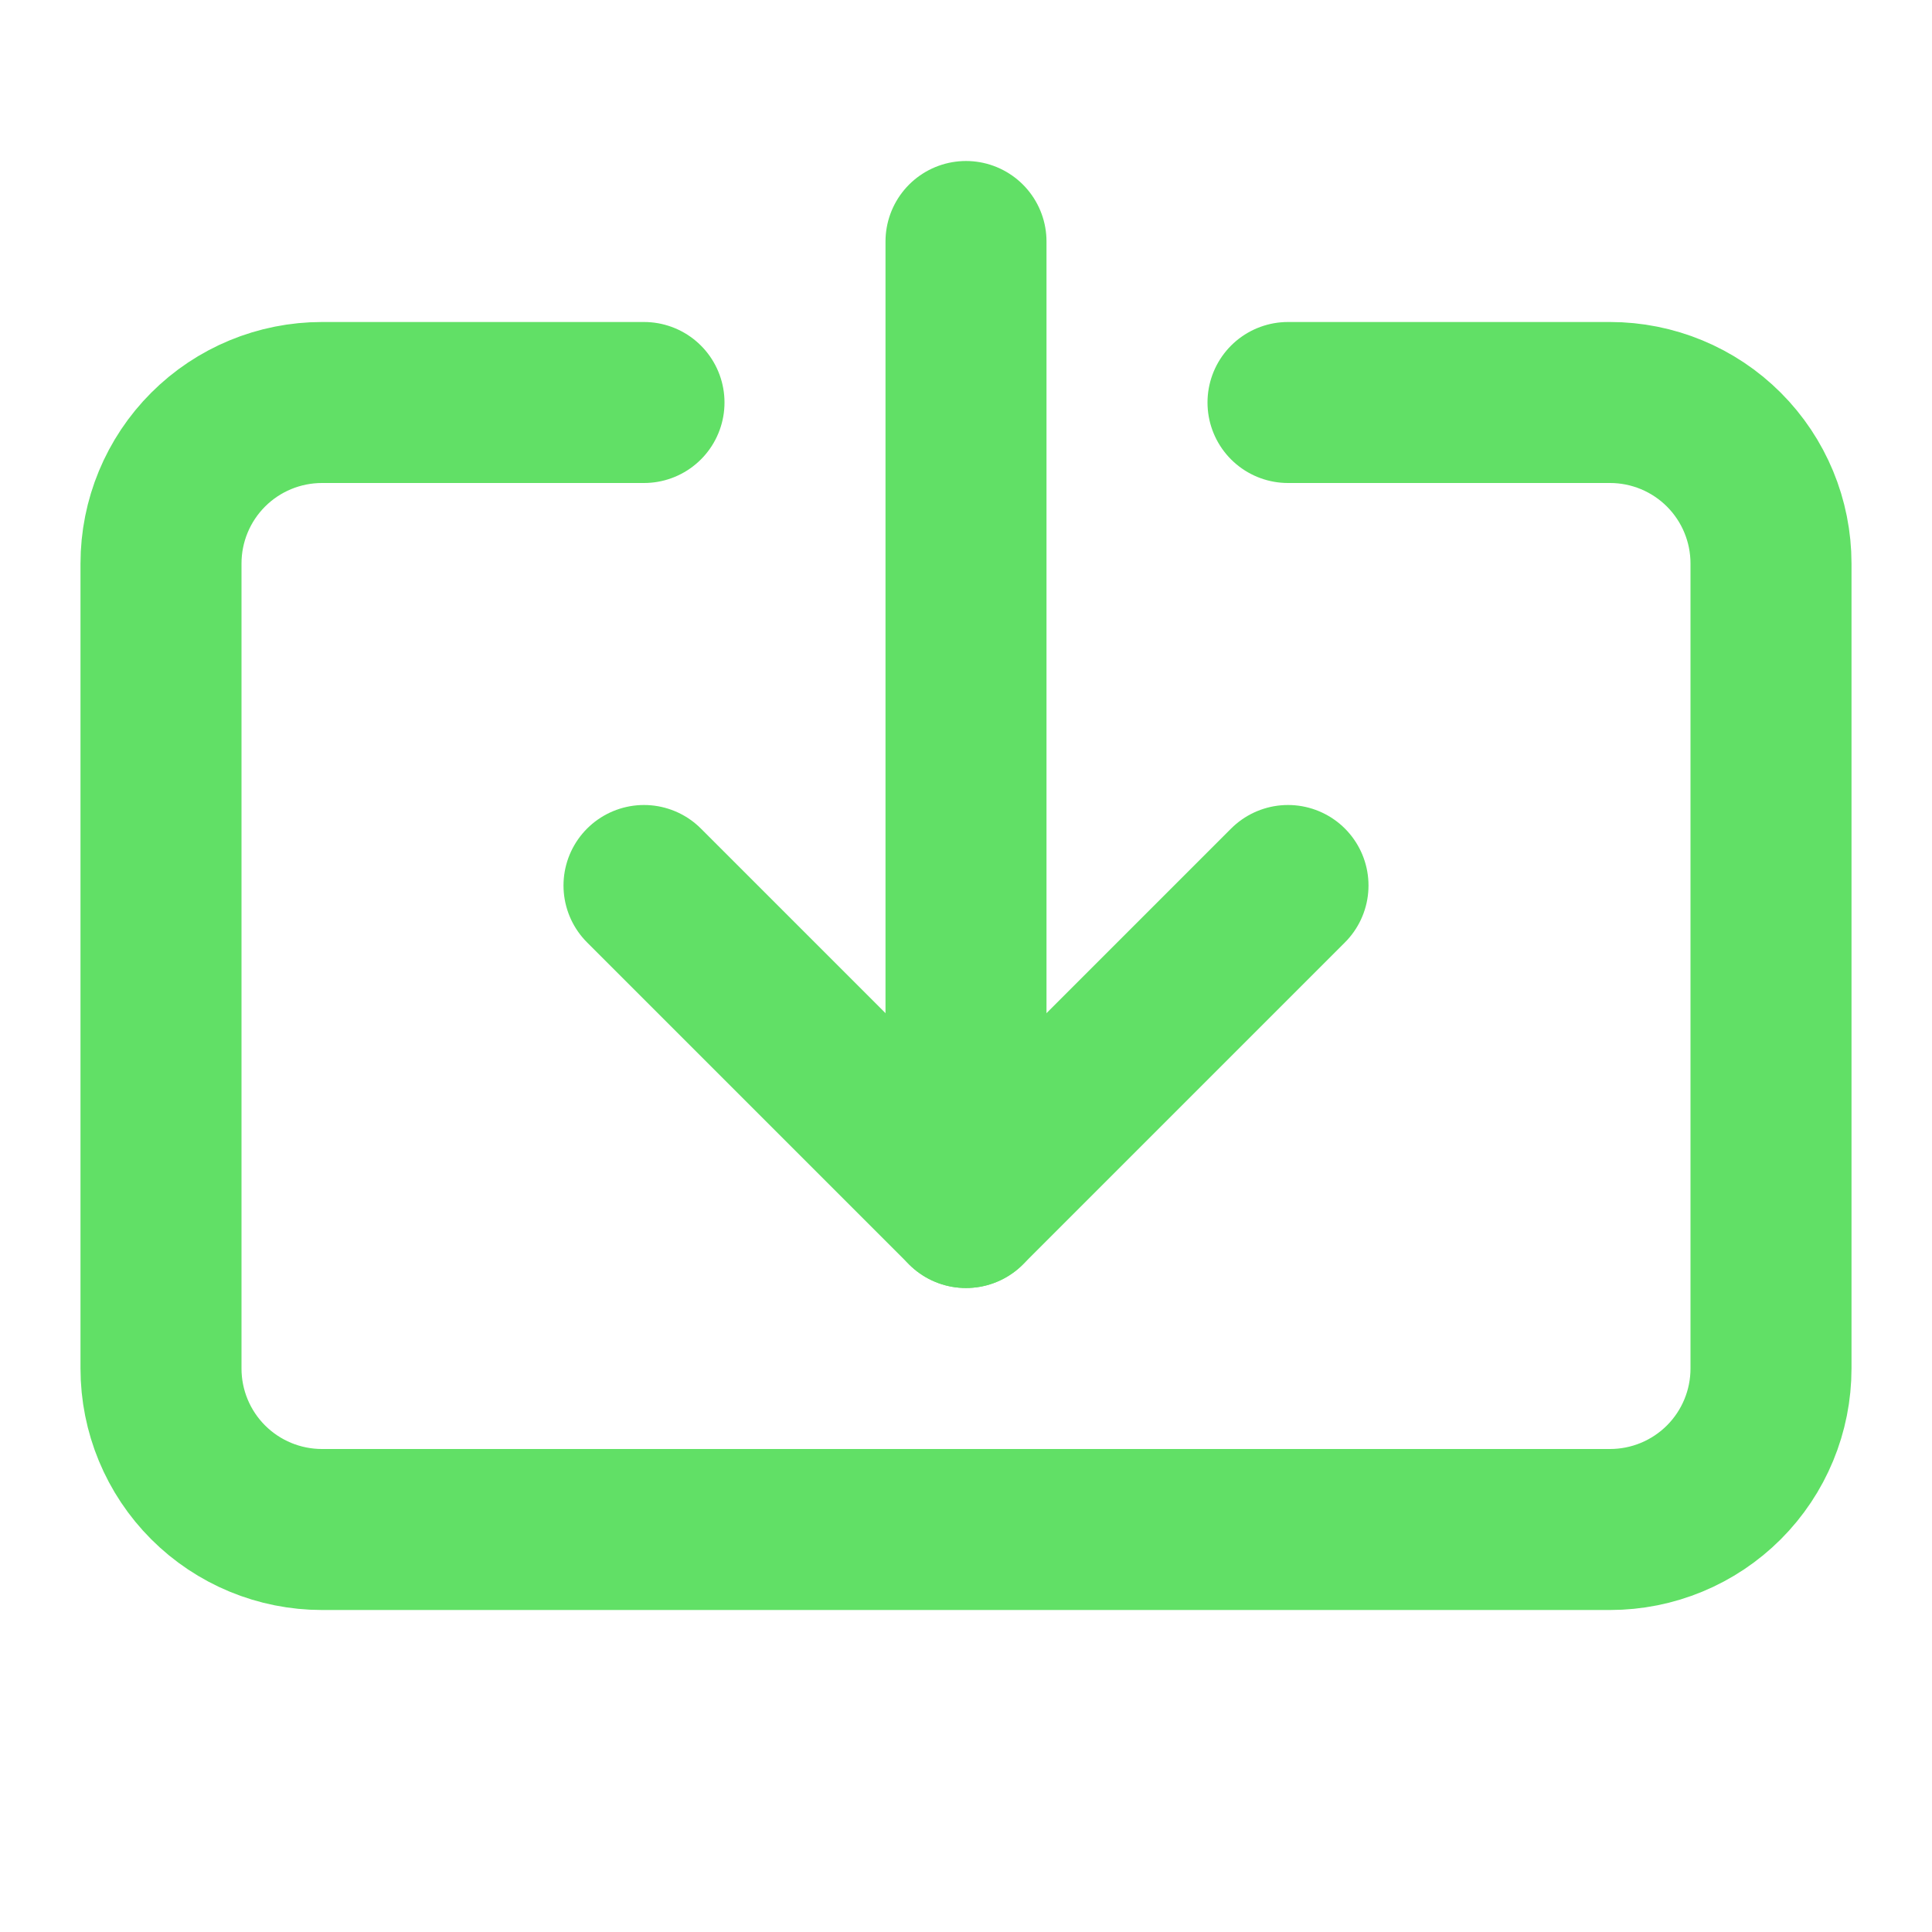
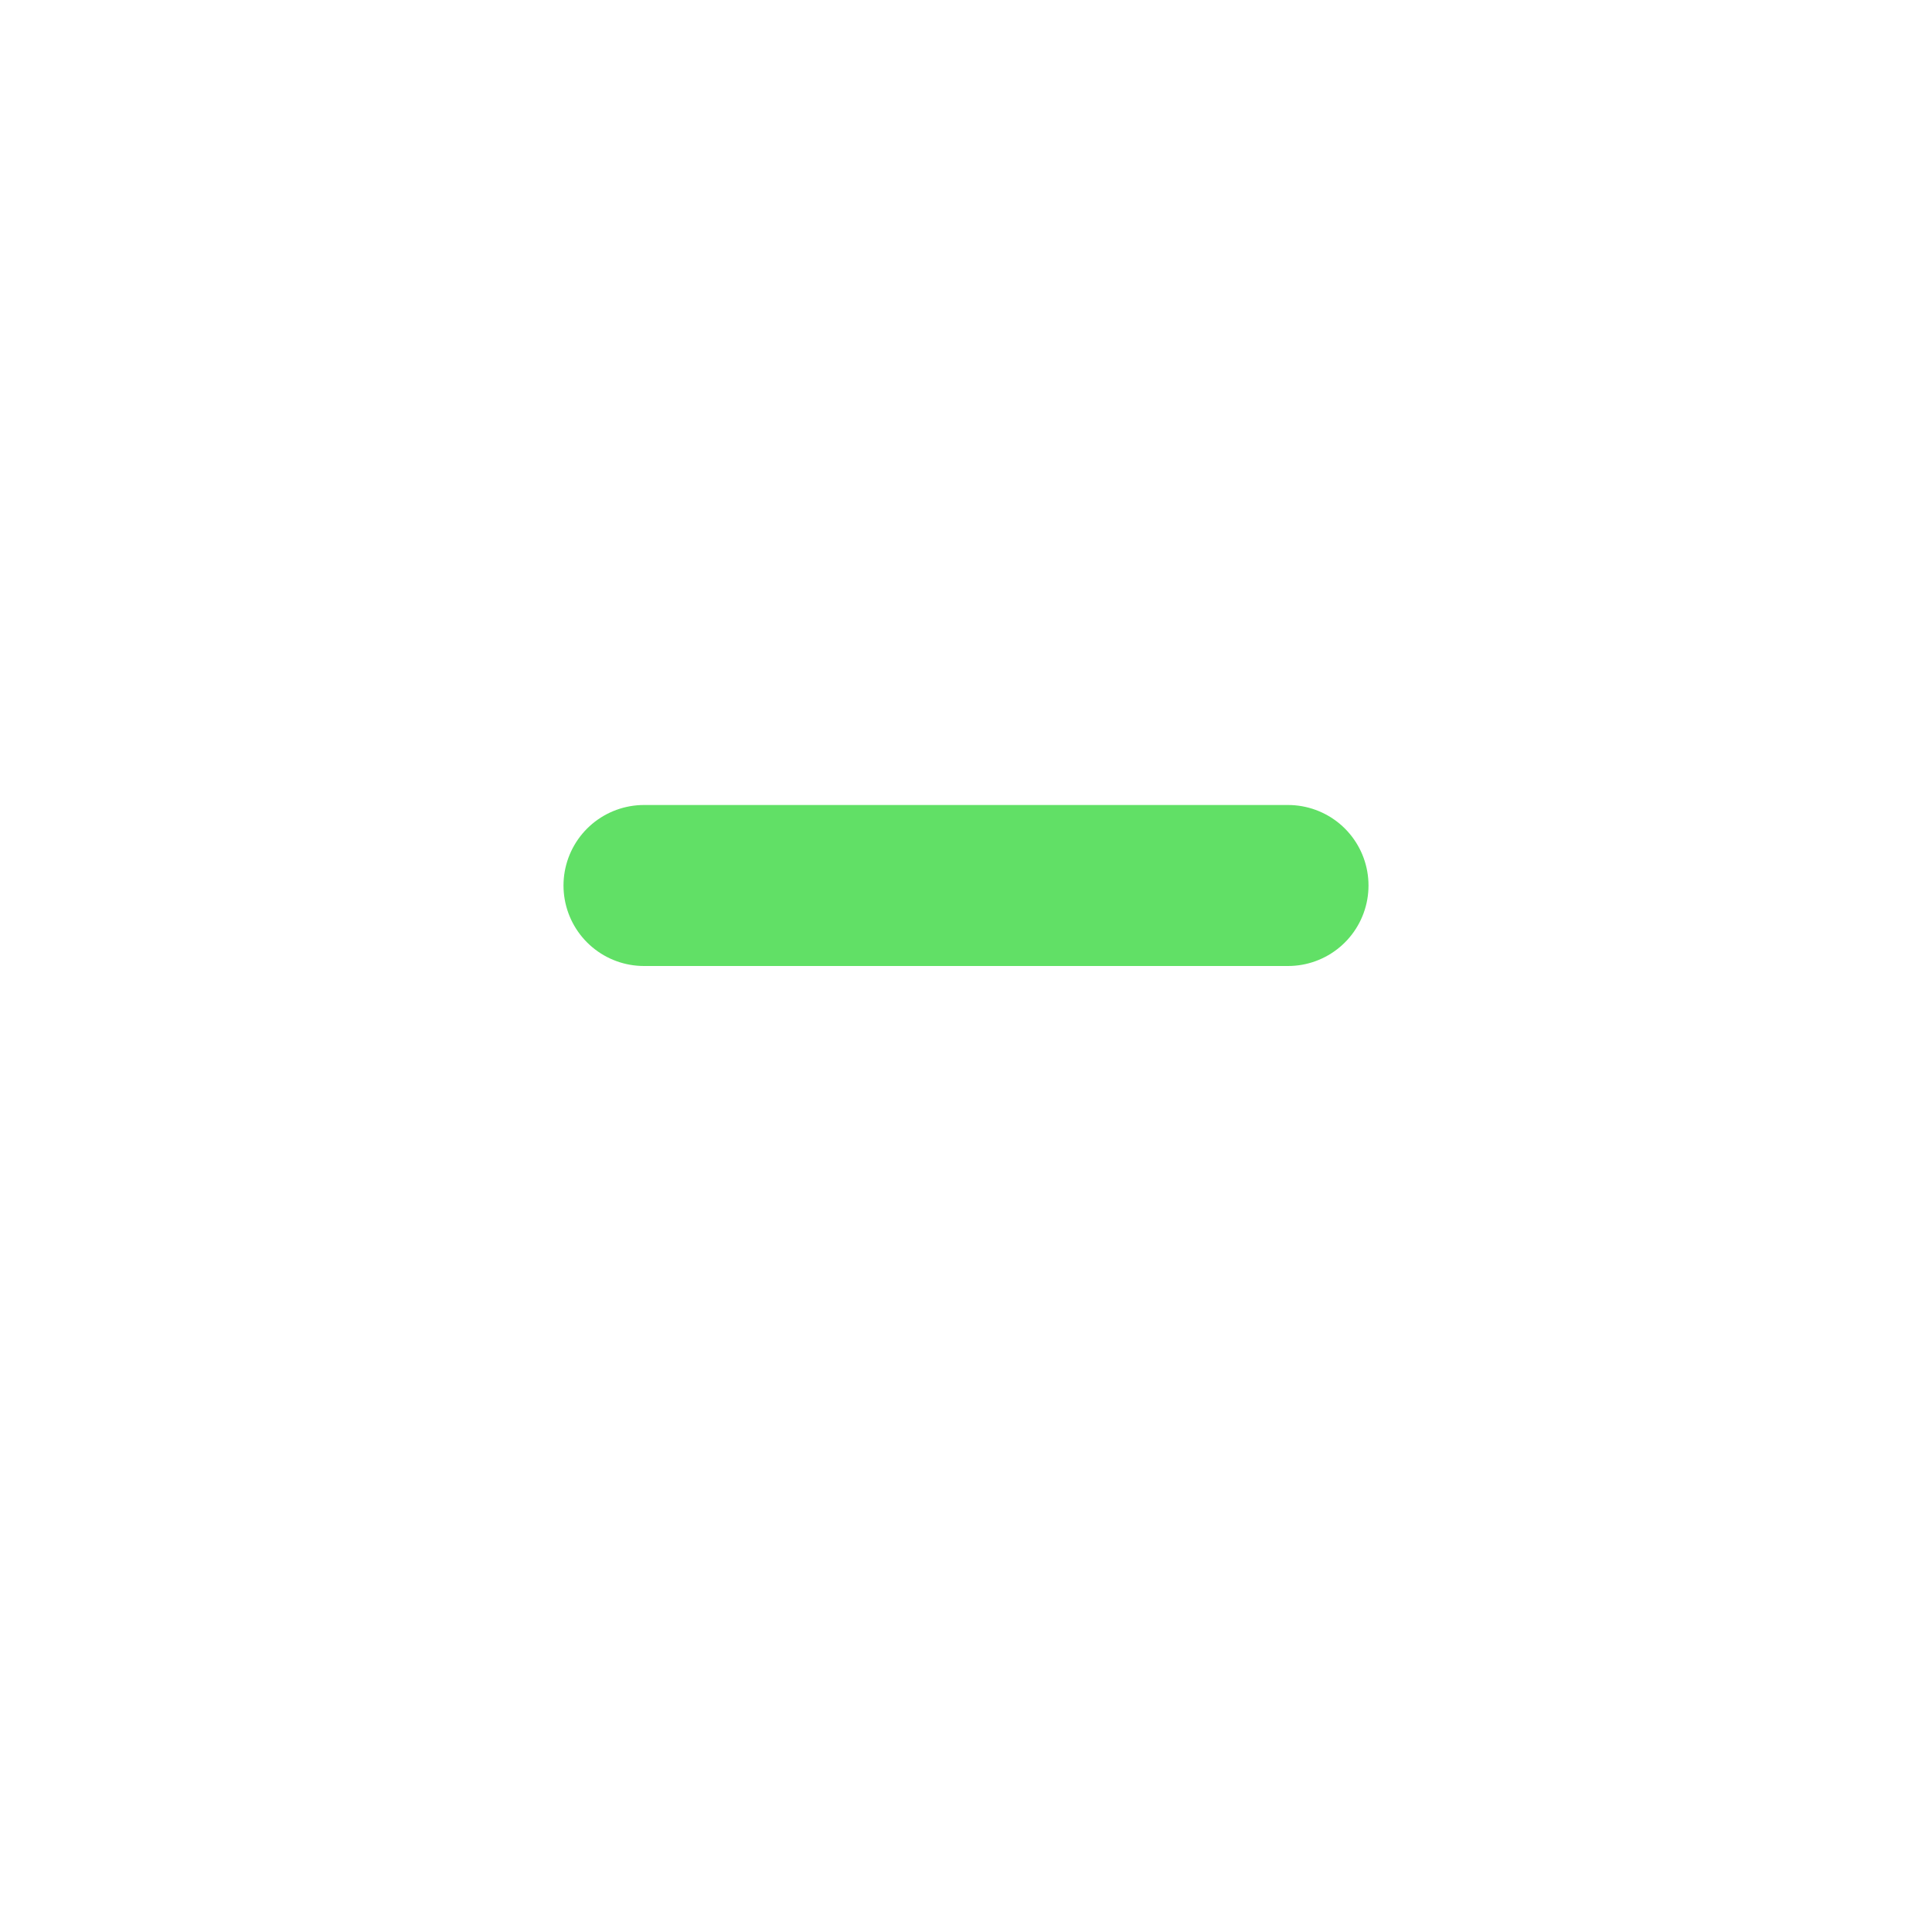
<svg xmlns="http://www.w3.org/2000/svg" width="30" height="30" viewBox="0 0 30 30" fill="none">
-   <path d="M15 3.75V18.75" stroke="#61E066" stroke-width="2.5" stroke-linecap="round" stroke-linejoin="round" />
-   <path d="M10 13.75L15 18.75L20 13.75" stroke="#61E066" stroke-width="2.5" stroke-linecap="round" stroke-linejoin="round" />
-   <path d="M10 6.25H5C4.337 6.25 3.701 6.513 3.232 6.982C2.763 7.451 2.5 8.087 2.5 8.75V21.25C2.5 21.913 2.763 22.549 3.232 23.018C3.701 23.487 4.337 23.75 5 23.75H25C25.663 23.75 26.299 23.487 26.768 23.018C27.237 22.549 27.5 21.913 27.5 21.25V8.75C27.5 8.087 27.237 7.451 26.768 6.982C26.299 6.513 25.663 6.25 25 6.25H20" stroke="#61E066" stroke-width="2.5" stroke-linecap="round" stroke-linejoin="round" />
+   <path d="M10 13.75L20 13.75" stroke="#61E066" stroke-width="2.5" stroke-linecap="round" stroke-linejoin="round" />
</svg>